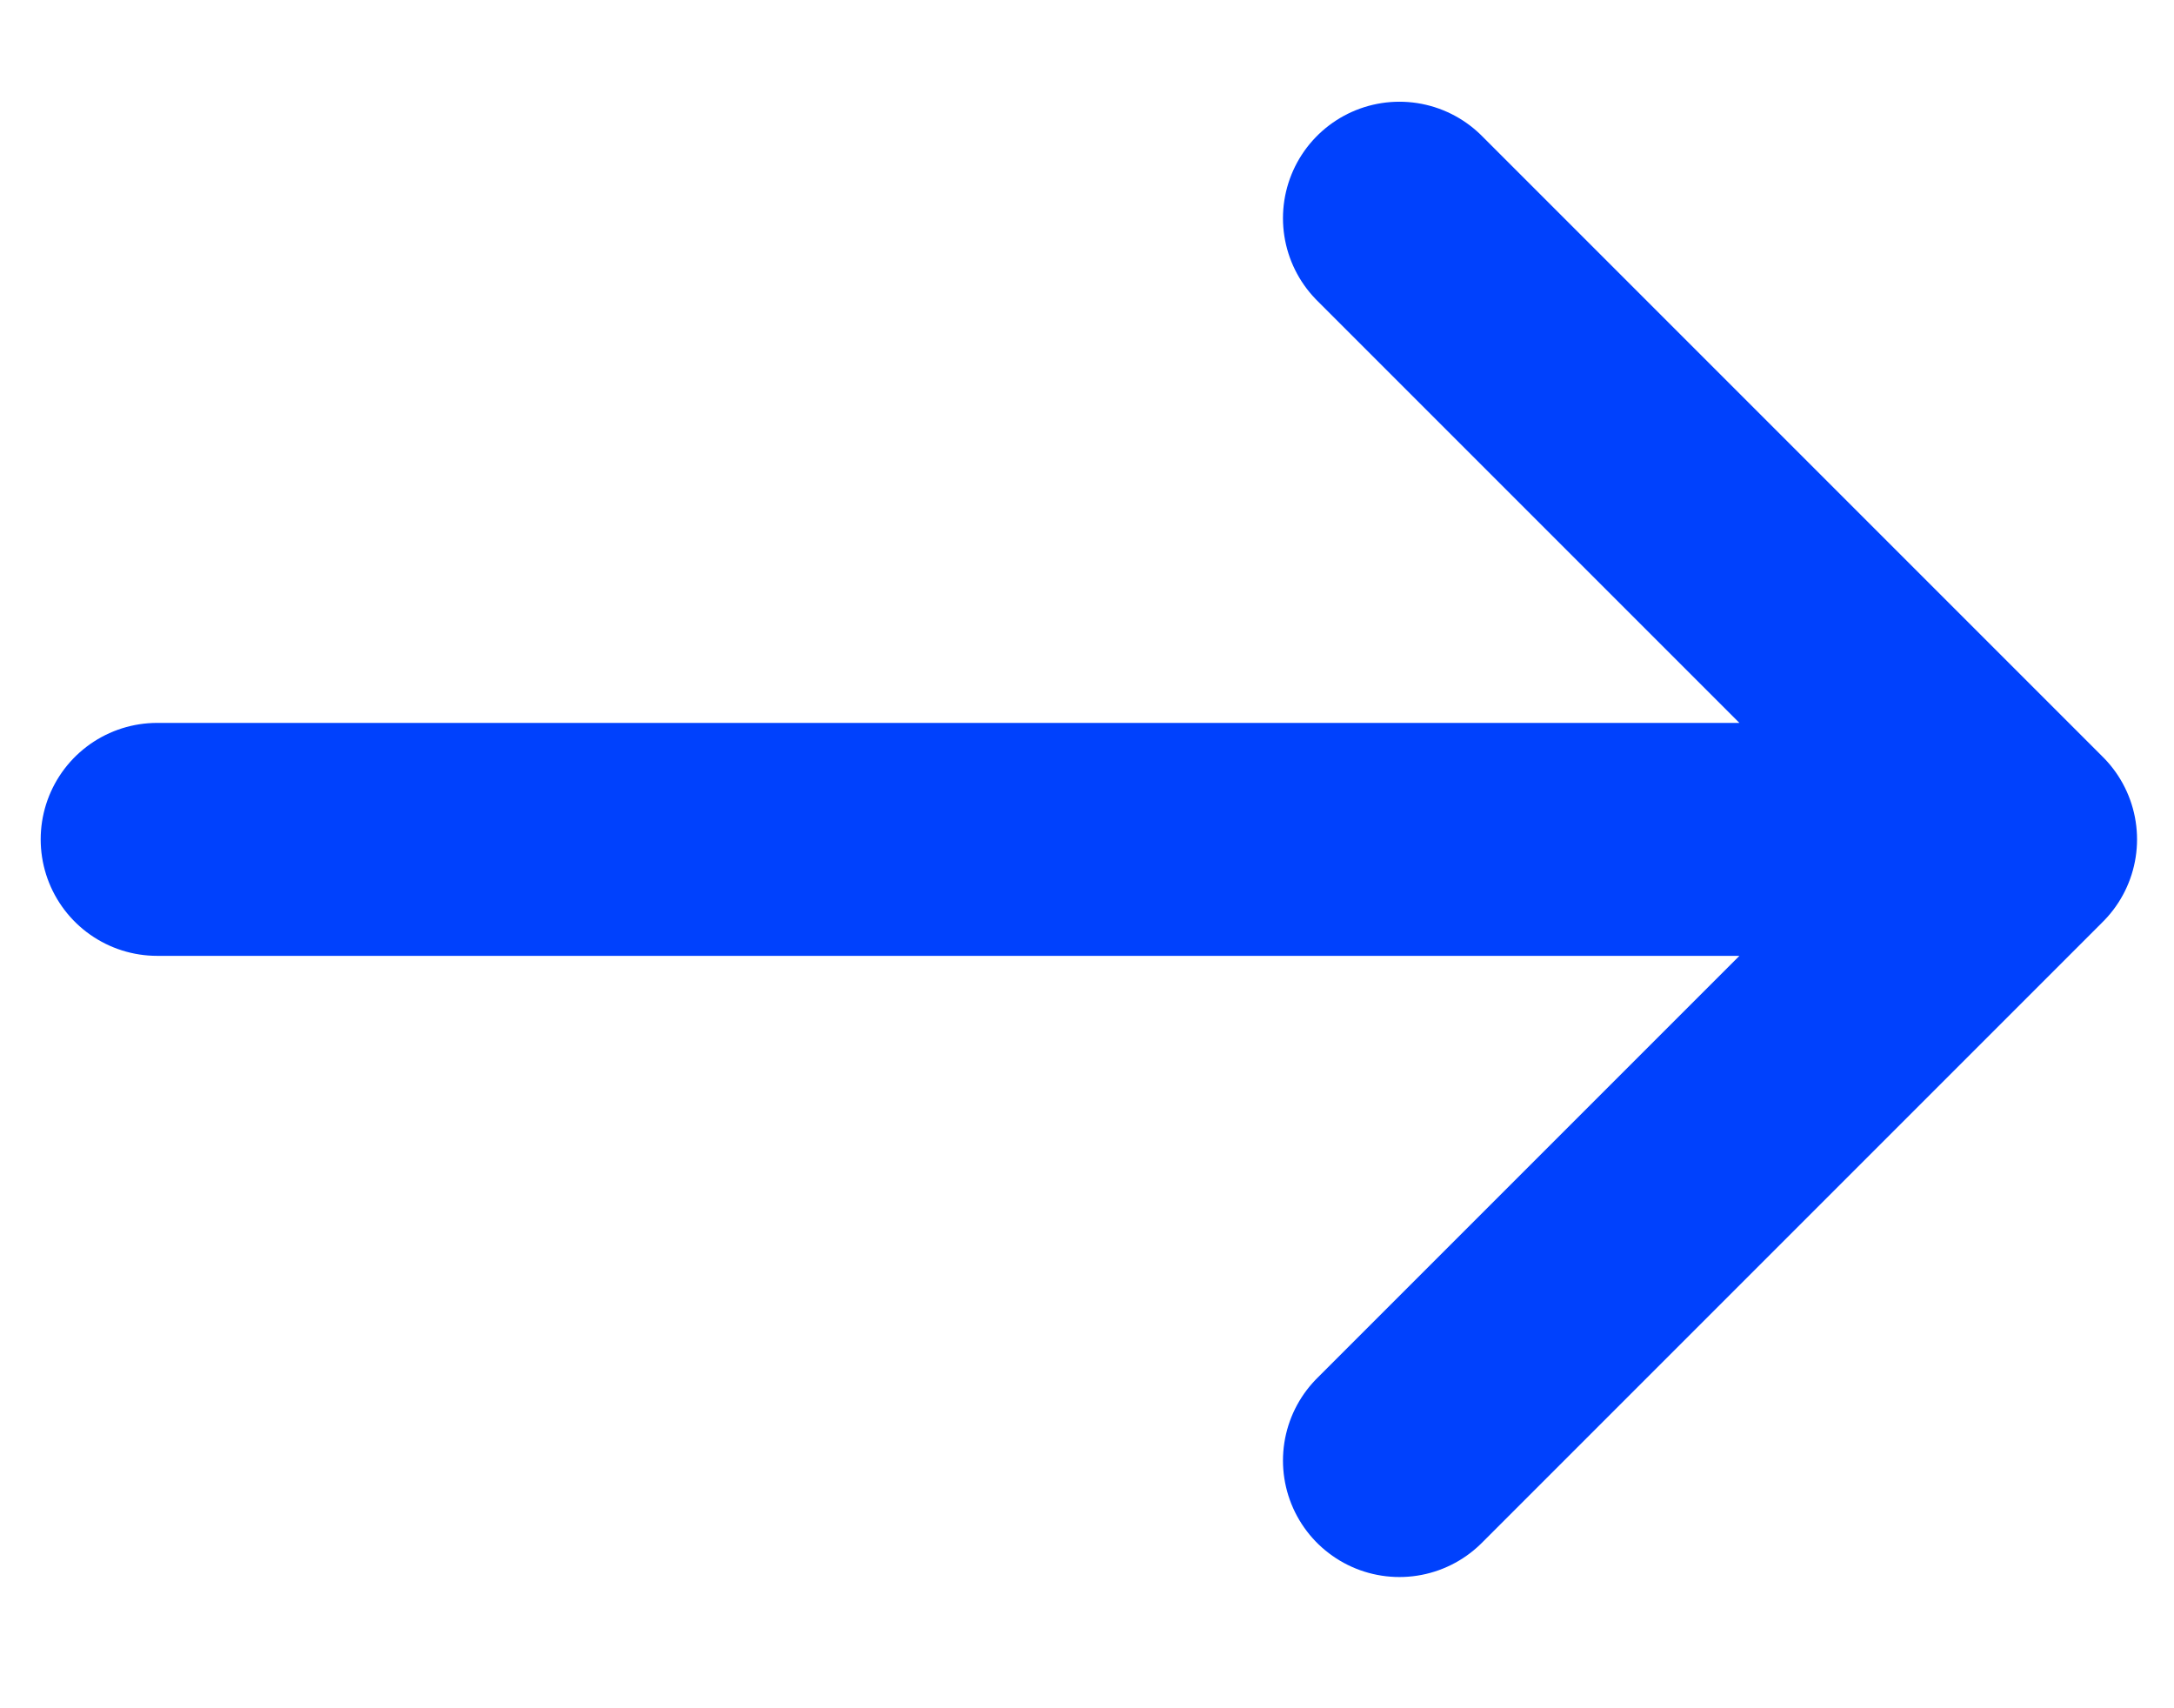
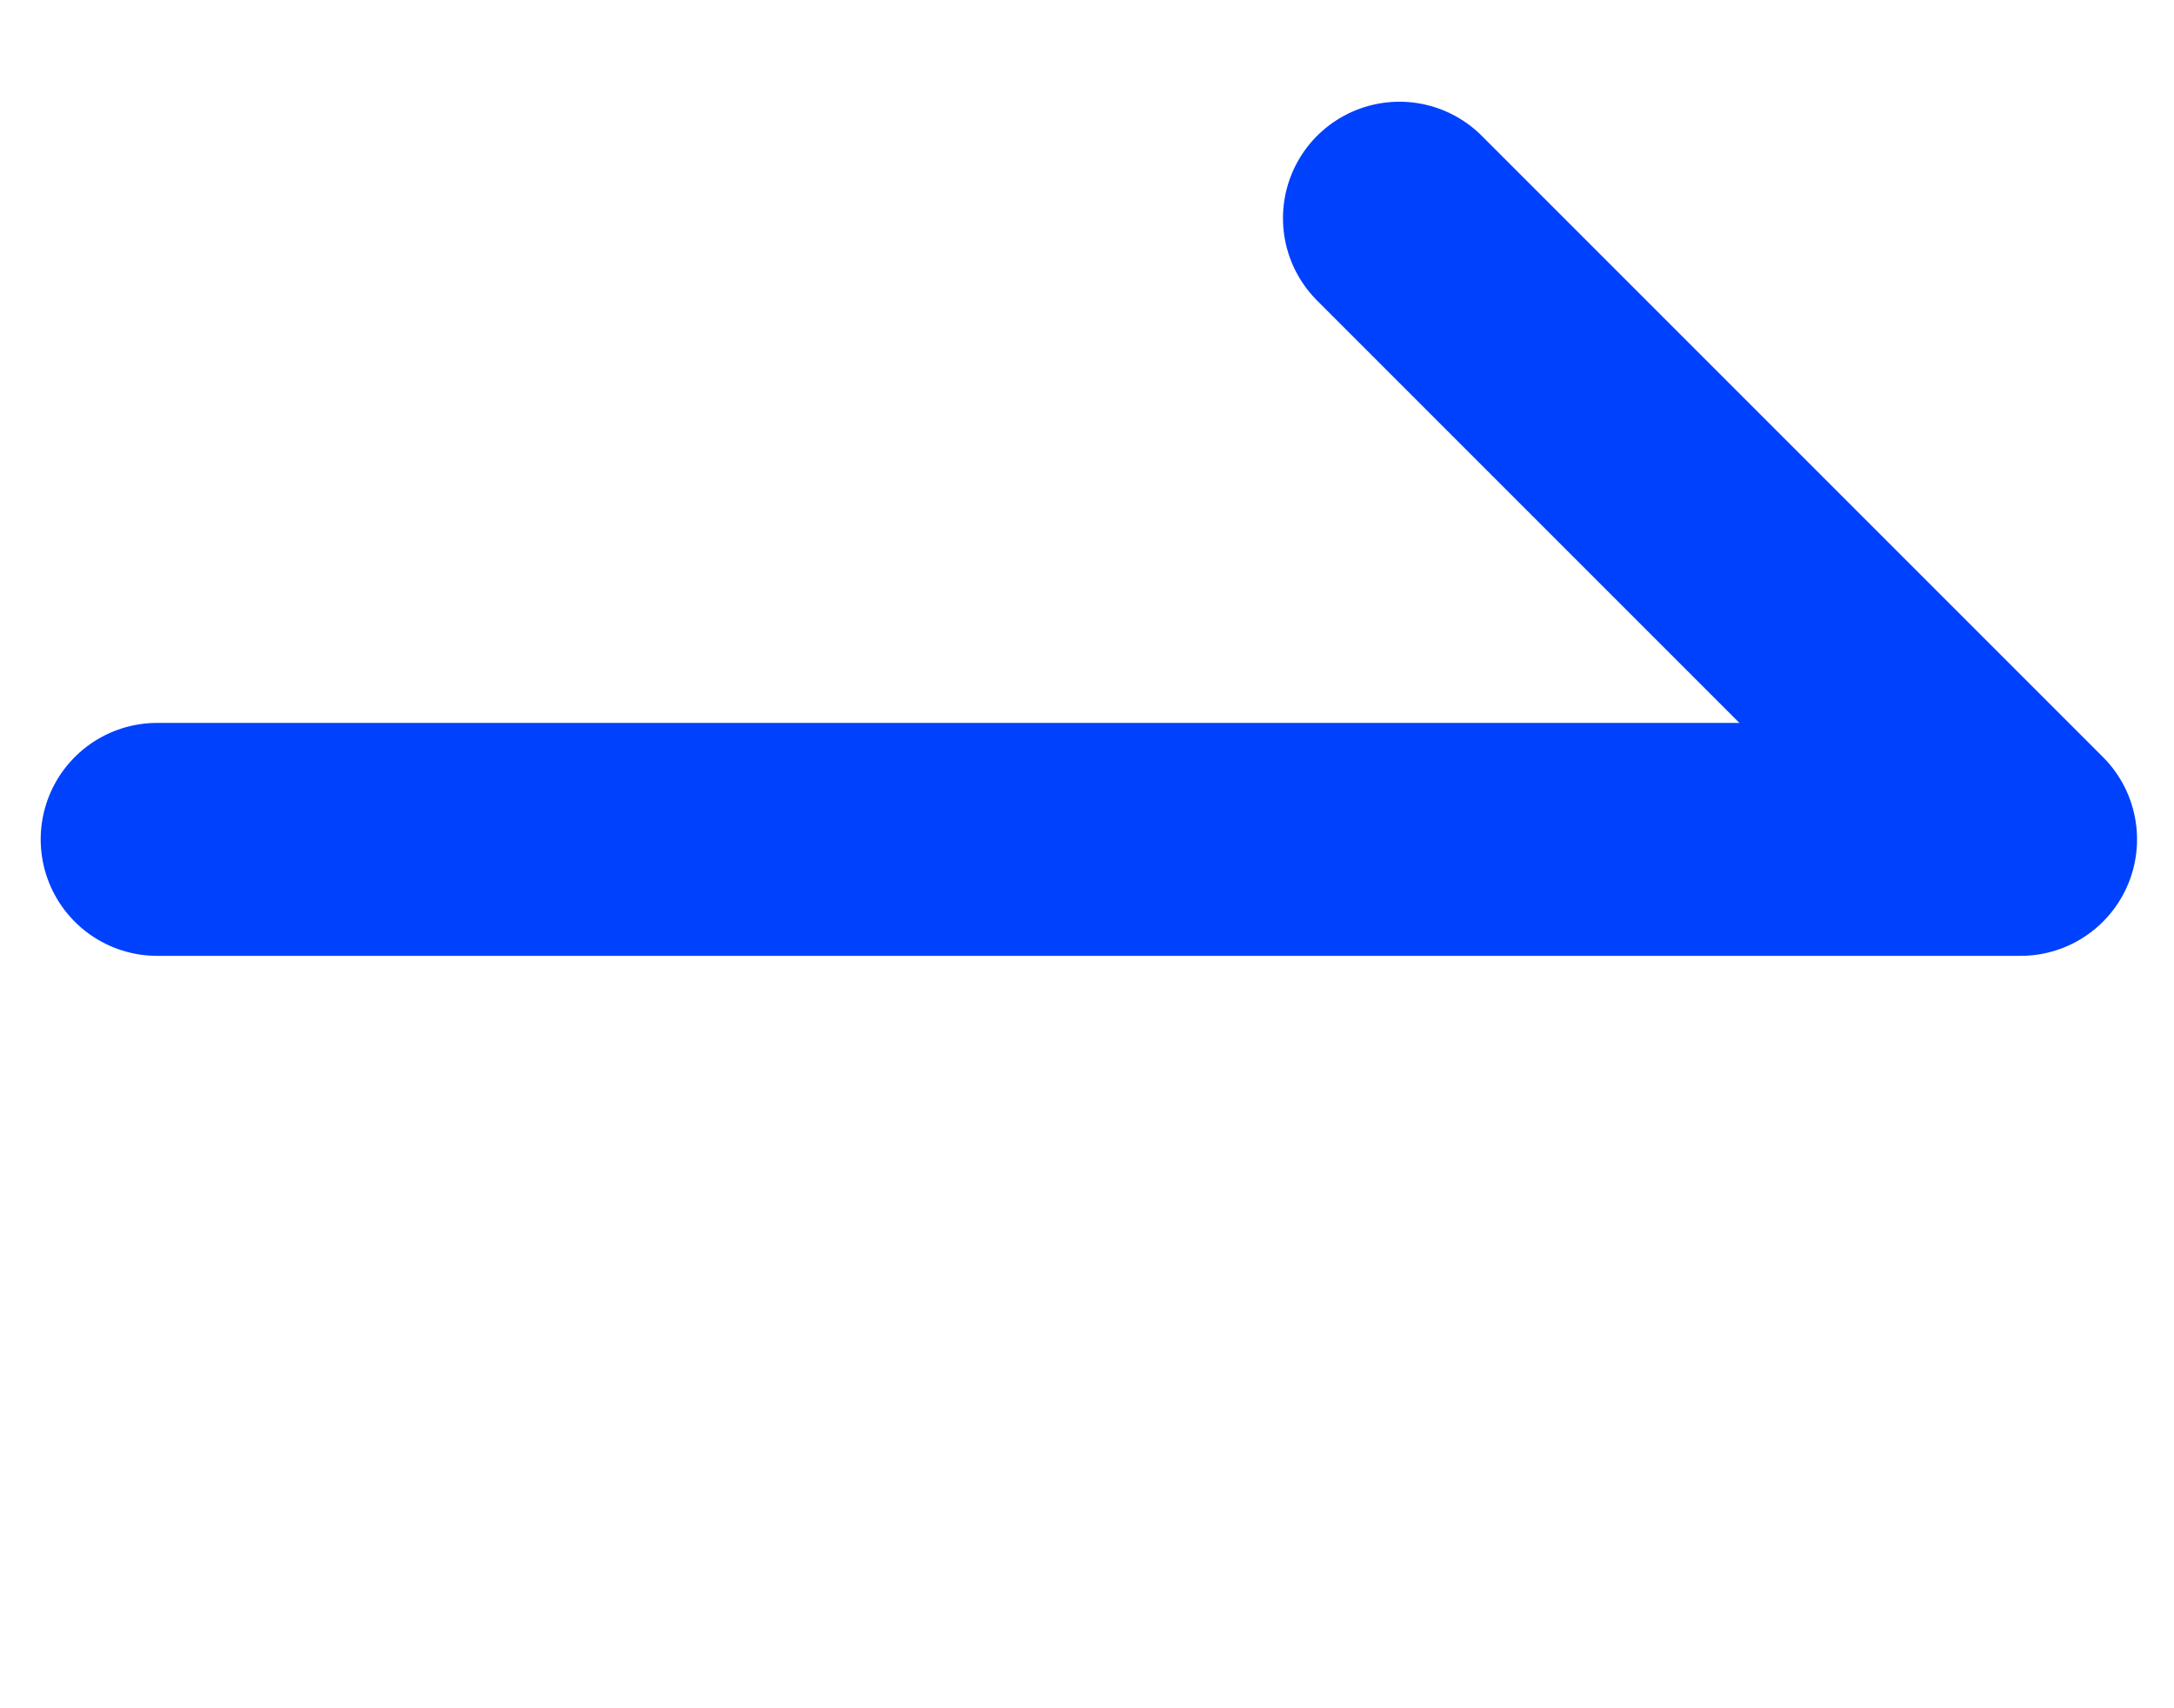
<svg xmlns="http://www.w3.org/2000/svg" width="14" height="11" viewBox="0 0 14 11" fill="none">
-   <path d="M9.012 9.405L13.012 5.405M13.012 5.405L9.012 1.405M13.012 5.405L1.012 5.405" stroke="#0041FD" stroke-width="1.5" stroke-linecap="round" stroke-linejoin="round" />
+   <path d="M9.012 9.405M13.012 5.405L9.012 1.405M13.012 5.405L1.012 5.405" stroke="#0041FD" stroke-width="1.5" stroke-linecap="round" stroke-linejoin="round" />
</svg>